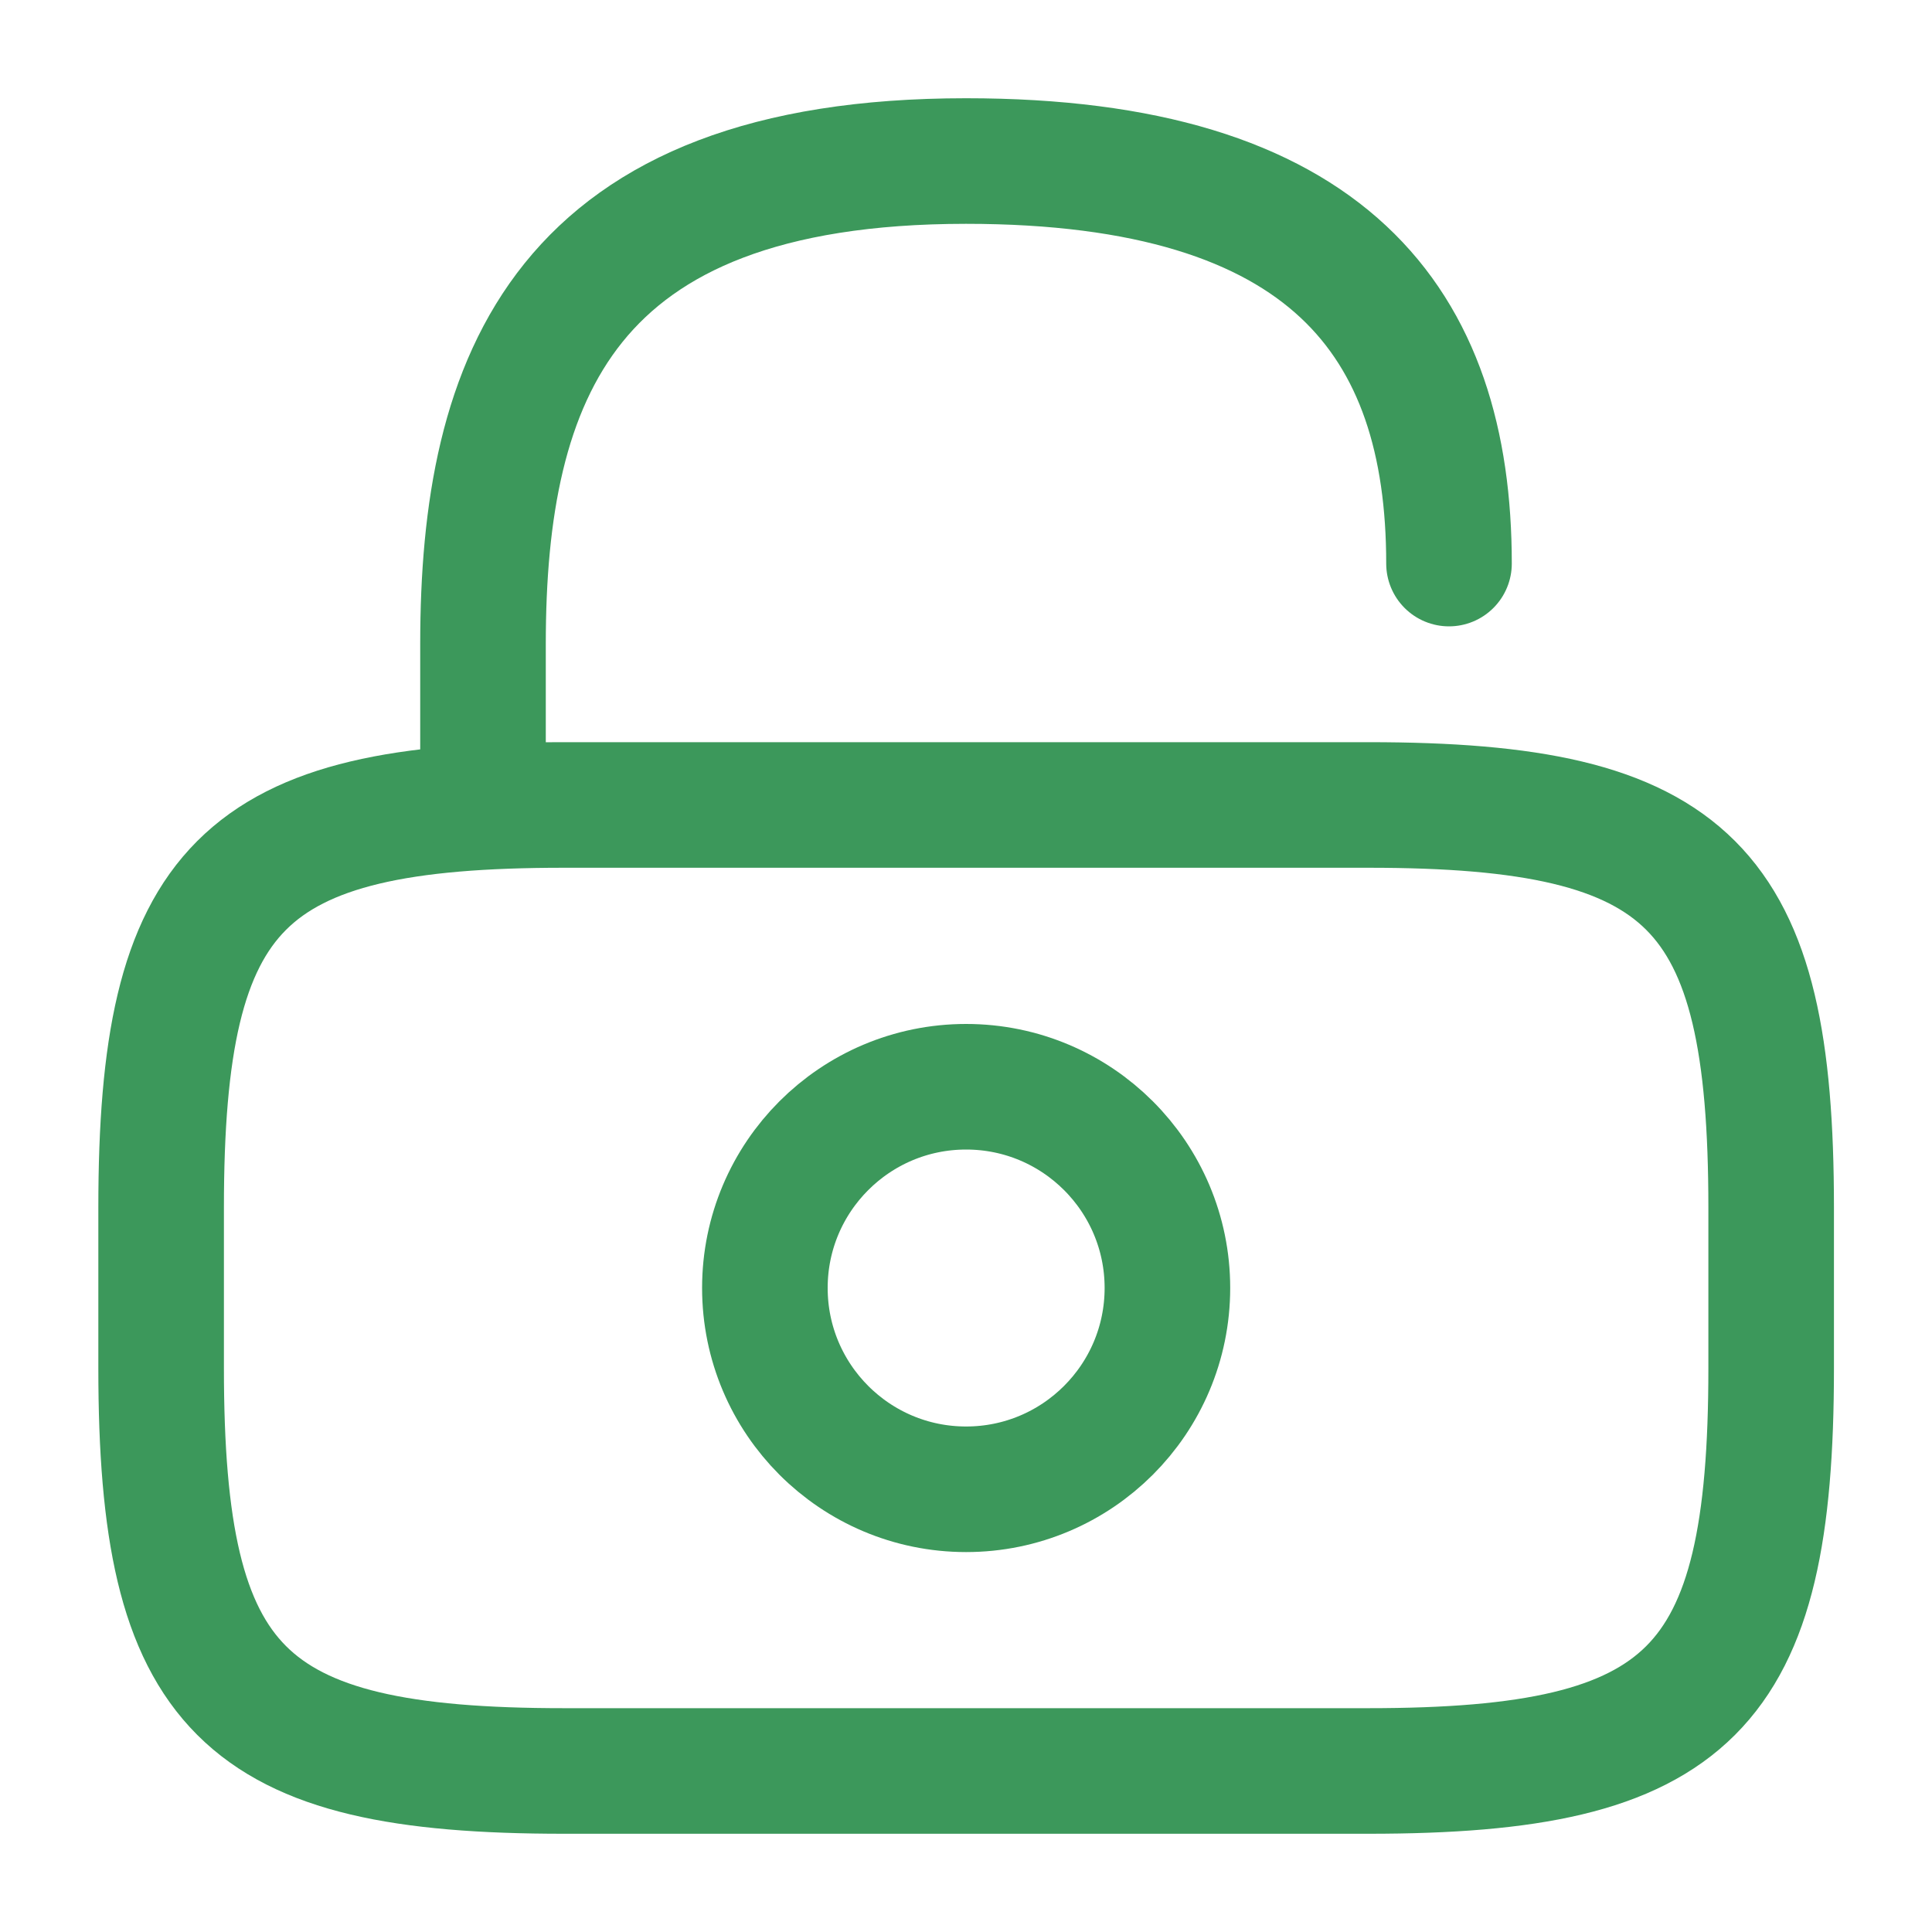
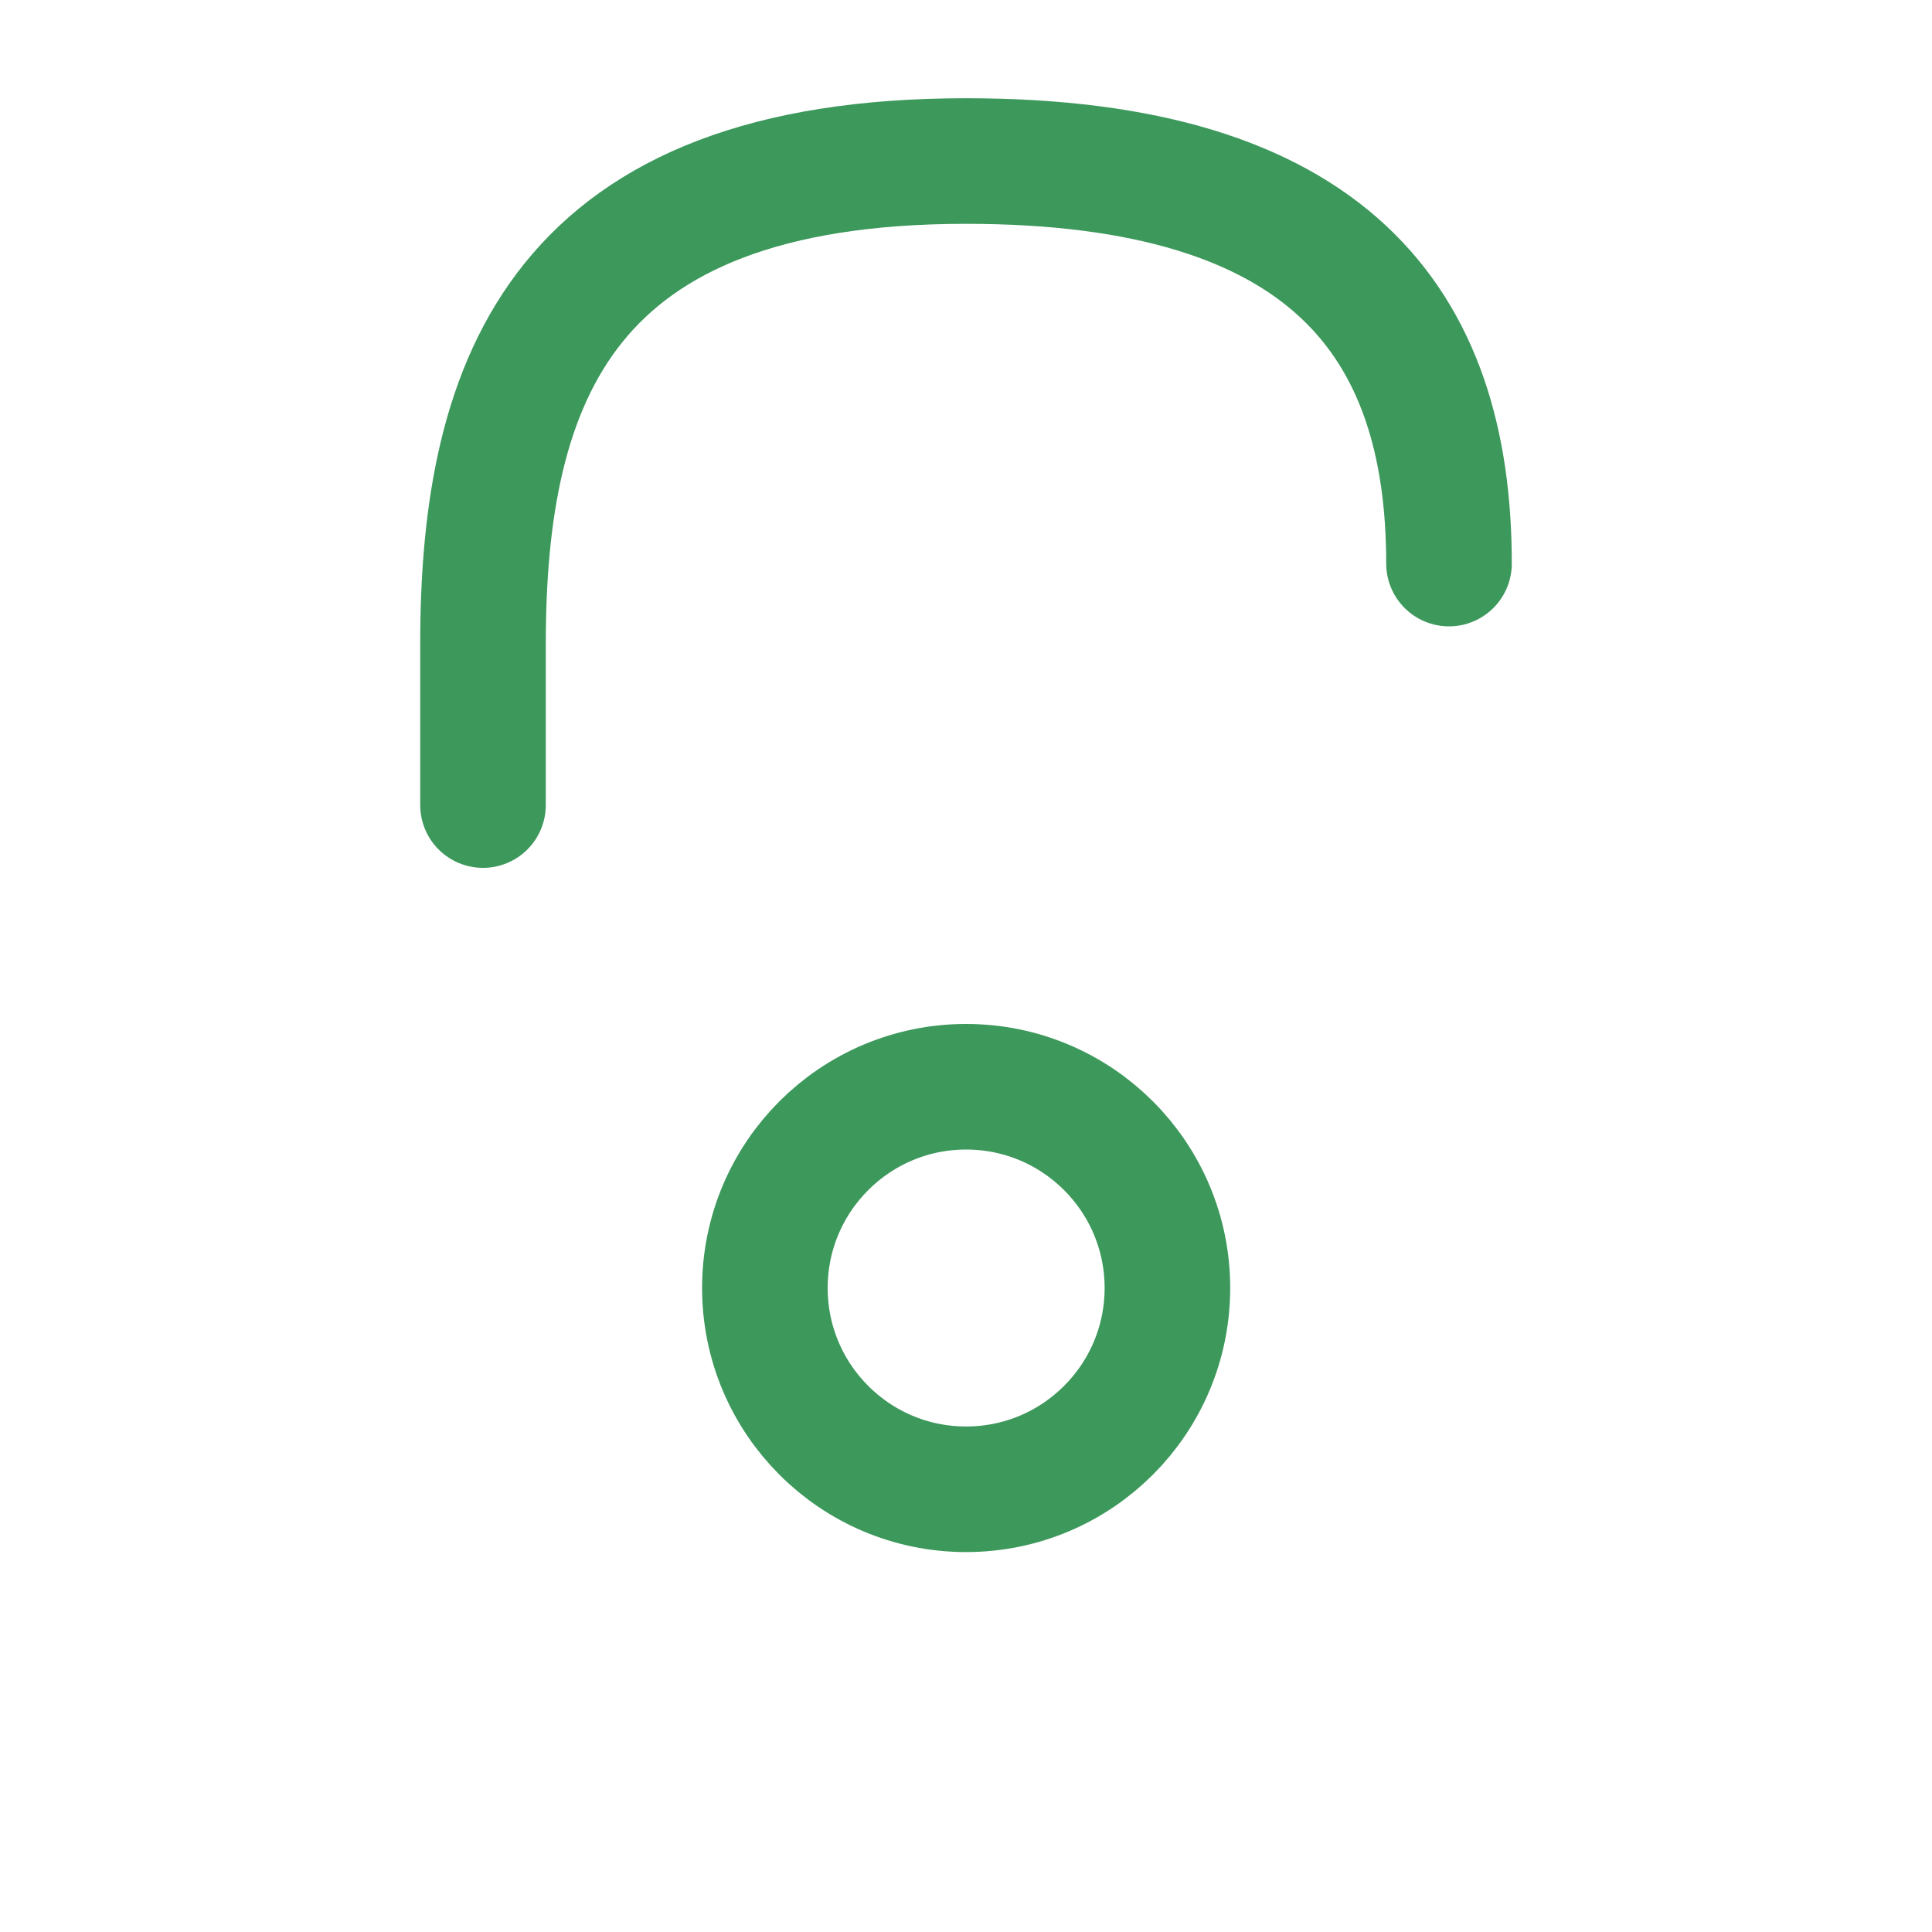
<svg xmlns="http://www.w3.org/2000/svg" width="20" height="20" viewBox="0 0 20 20" fill="none">
-   <path d="M14.168 18.333H5.835C2.501 18.333 1.668 17.5 1.668 14.166V12.5C1.668 9.166 2.501 8.333 5.835 8.333H14.168C17.501 8.333 18.335 9.166 18.335 12.5V14.166C18.335 17.5 17.501 18.333 14.168 18.333Z" stroke="#3C985B" stroke-width="1.3" stroke-linecap="round" stroke-linejoin="round" />
  <path d="M5 8.334V6.667C5 3.909 5.833 1.667 10 1.667C13.75 1.667 15 3.334 15 5.834" stroke="#3C985B" stroke-width="1.3" stroke-linecap="round" stroke-linejoin="round" />
  <path d="M10.001 15.417C11.152 15.417 12.085 14.484 12.085 13.333C12.085 12.183 11.152 11.25 10.001 11.25C8.851 11.25 7.918 12.183 7.918 13.333C7.918 14.484 8.851 15.417 10.001 15.417Z" stroke="#3C985B" stroke-width="1.3" stroke-linecap="round" stroke-linejoin="round" />
</svg>